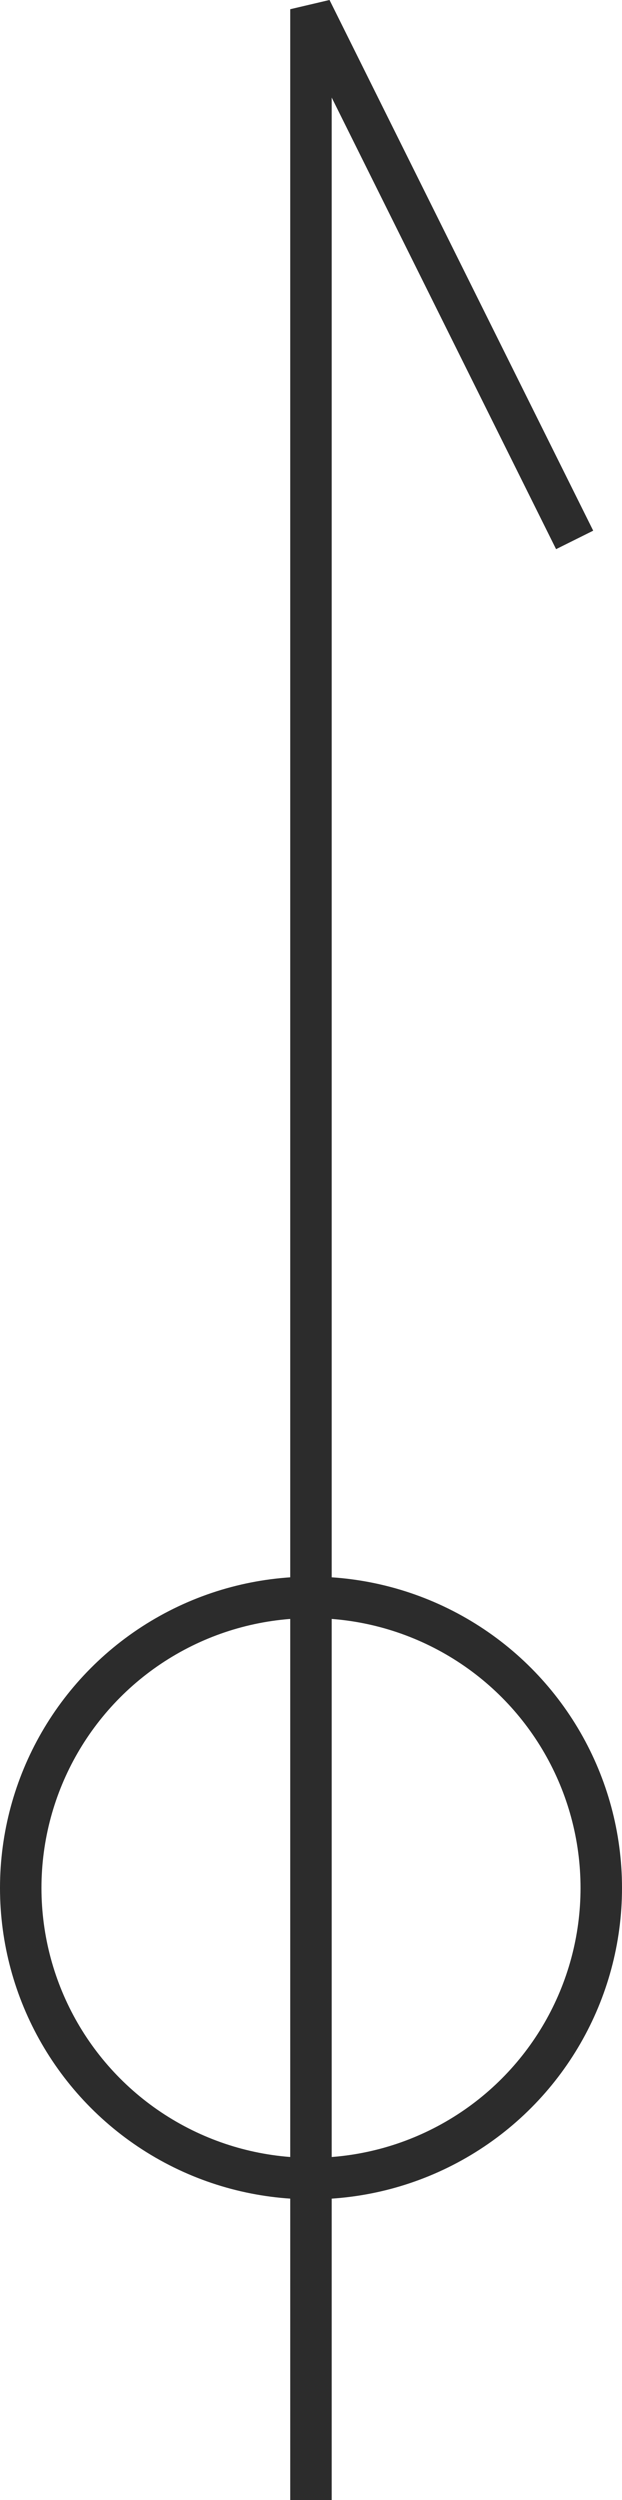
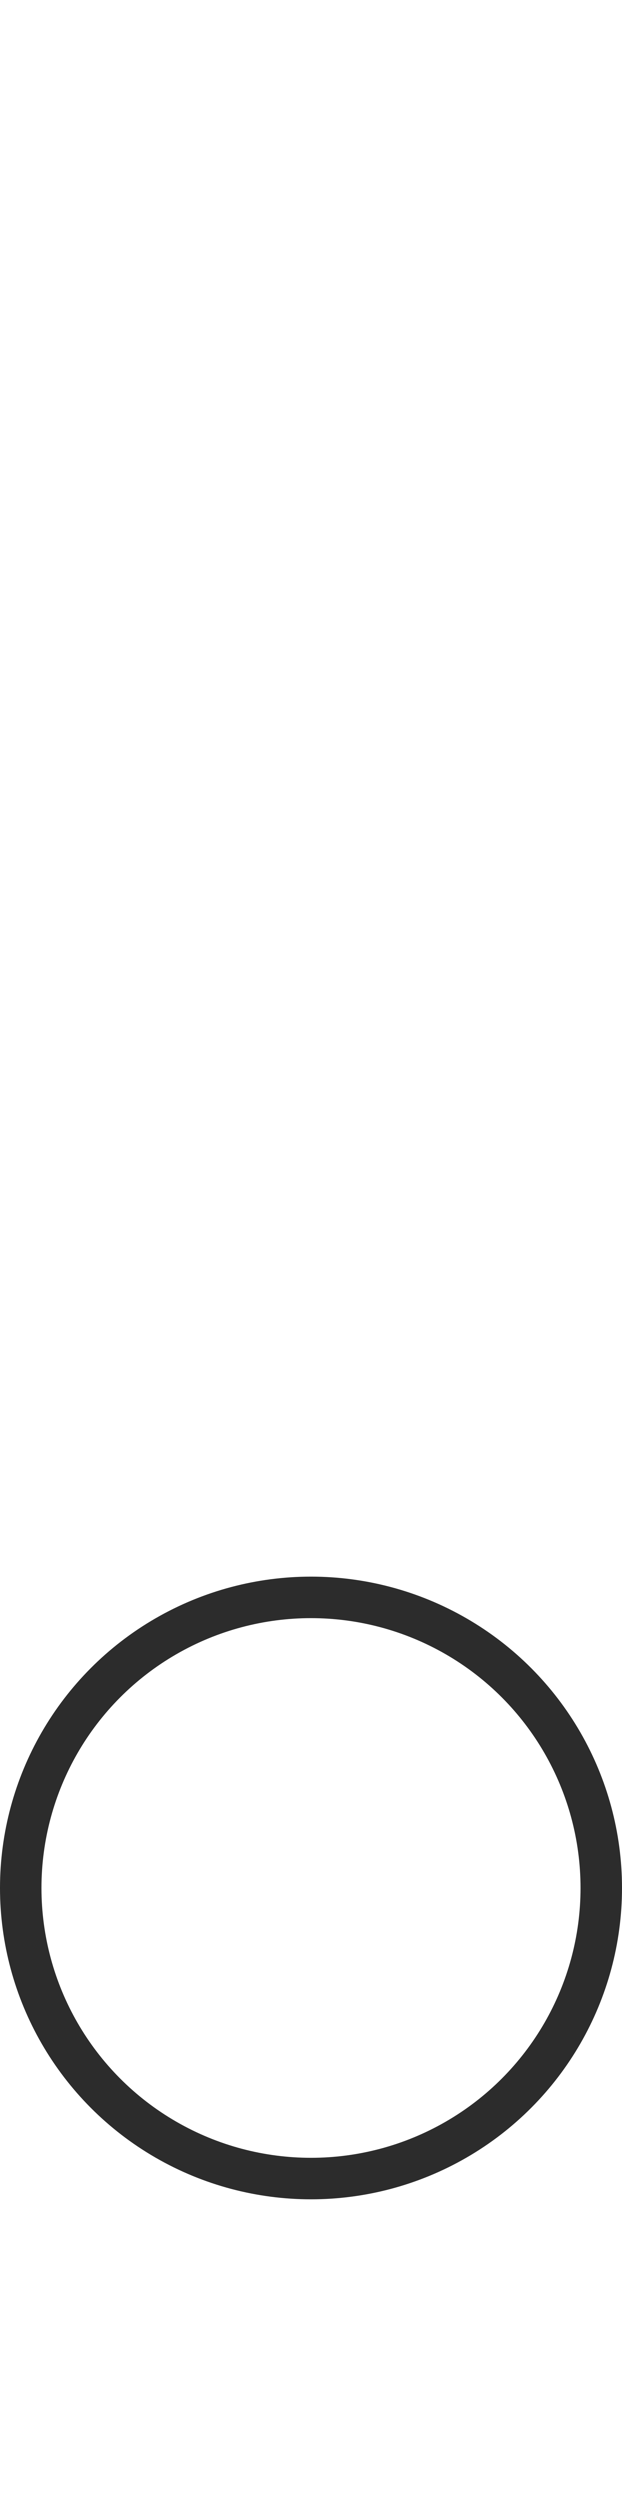
<svg xmlns="http://www.w3.org/2000/svg" width="15" height="60.223" viewBox="0 0 15 60.223">
  <g id="icon-topnavi" transform="translate(-952.5 -925.777)">
    <g id="グループ_4076" data-name="グループ 4076" transform="translate(148.023 482.76)">
      <g id="楕円形_2645" data-name="楕円形 2645">
        <circle id="楕円形_2671" data-name="楕円形 2671" cx="7" cy="7" r="7" transform="translate(804.977 481.496)" fill="none" stroke="#2c2c2c" stroke-width="1" />
      </g>
-       <path id="線_288" data-name="線 288" d="M818.335,456.023l-6.359-12.784v60" fill="none" stroke="#2c2c2c" stroke-width="1" />
    </g>
  </g>
</svg>